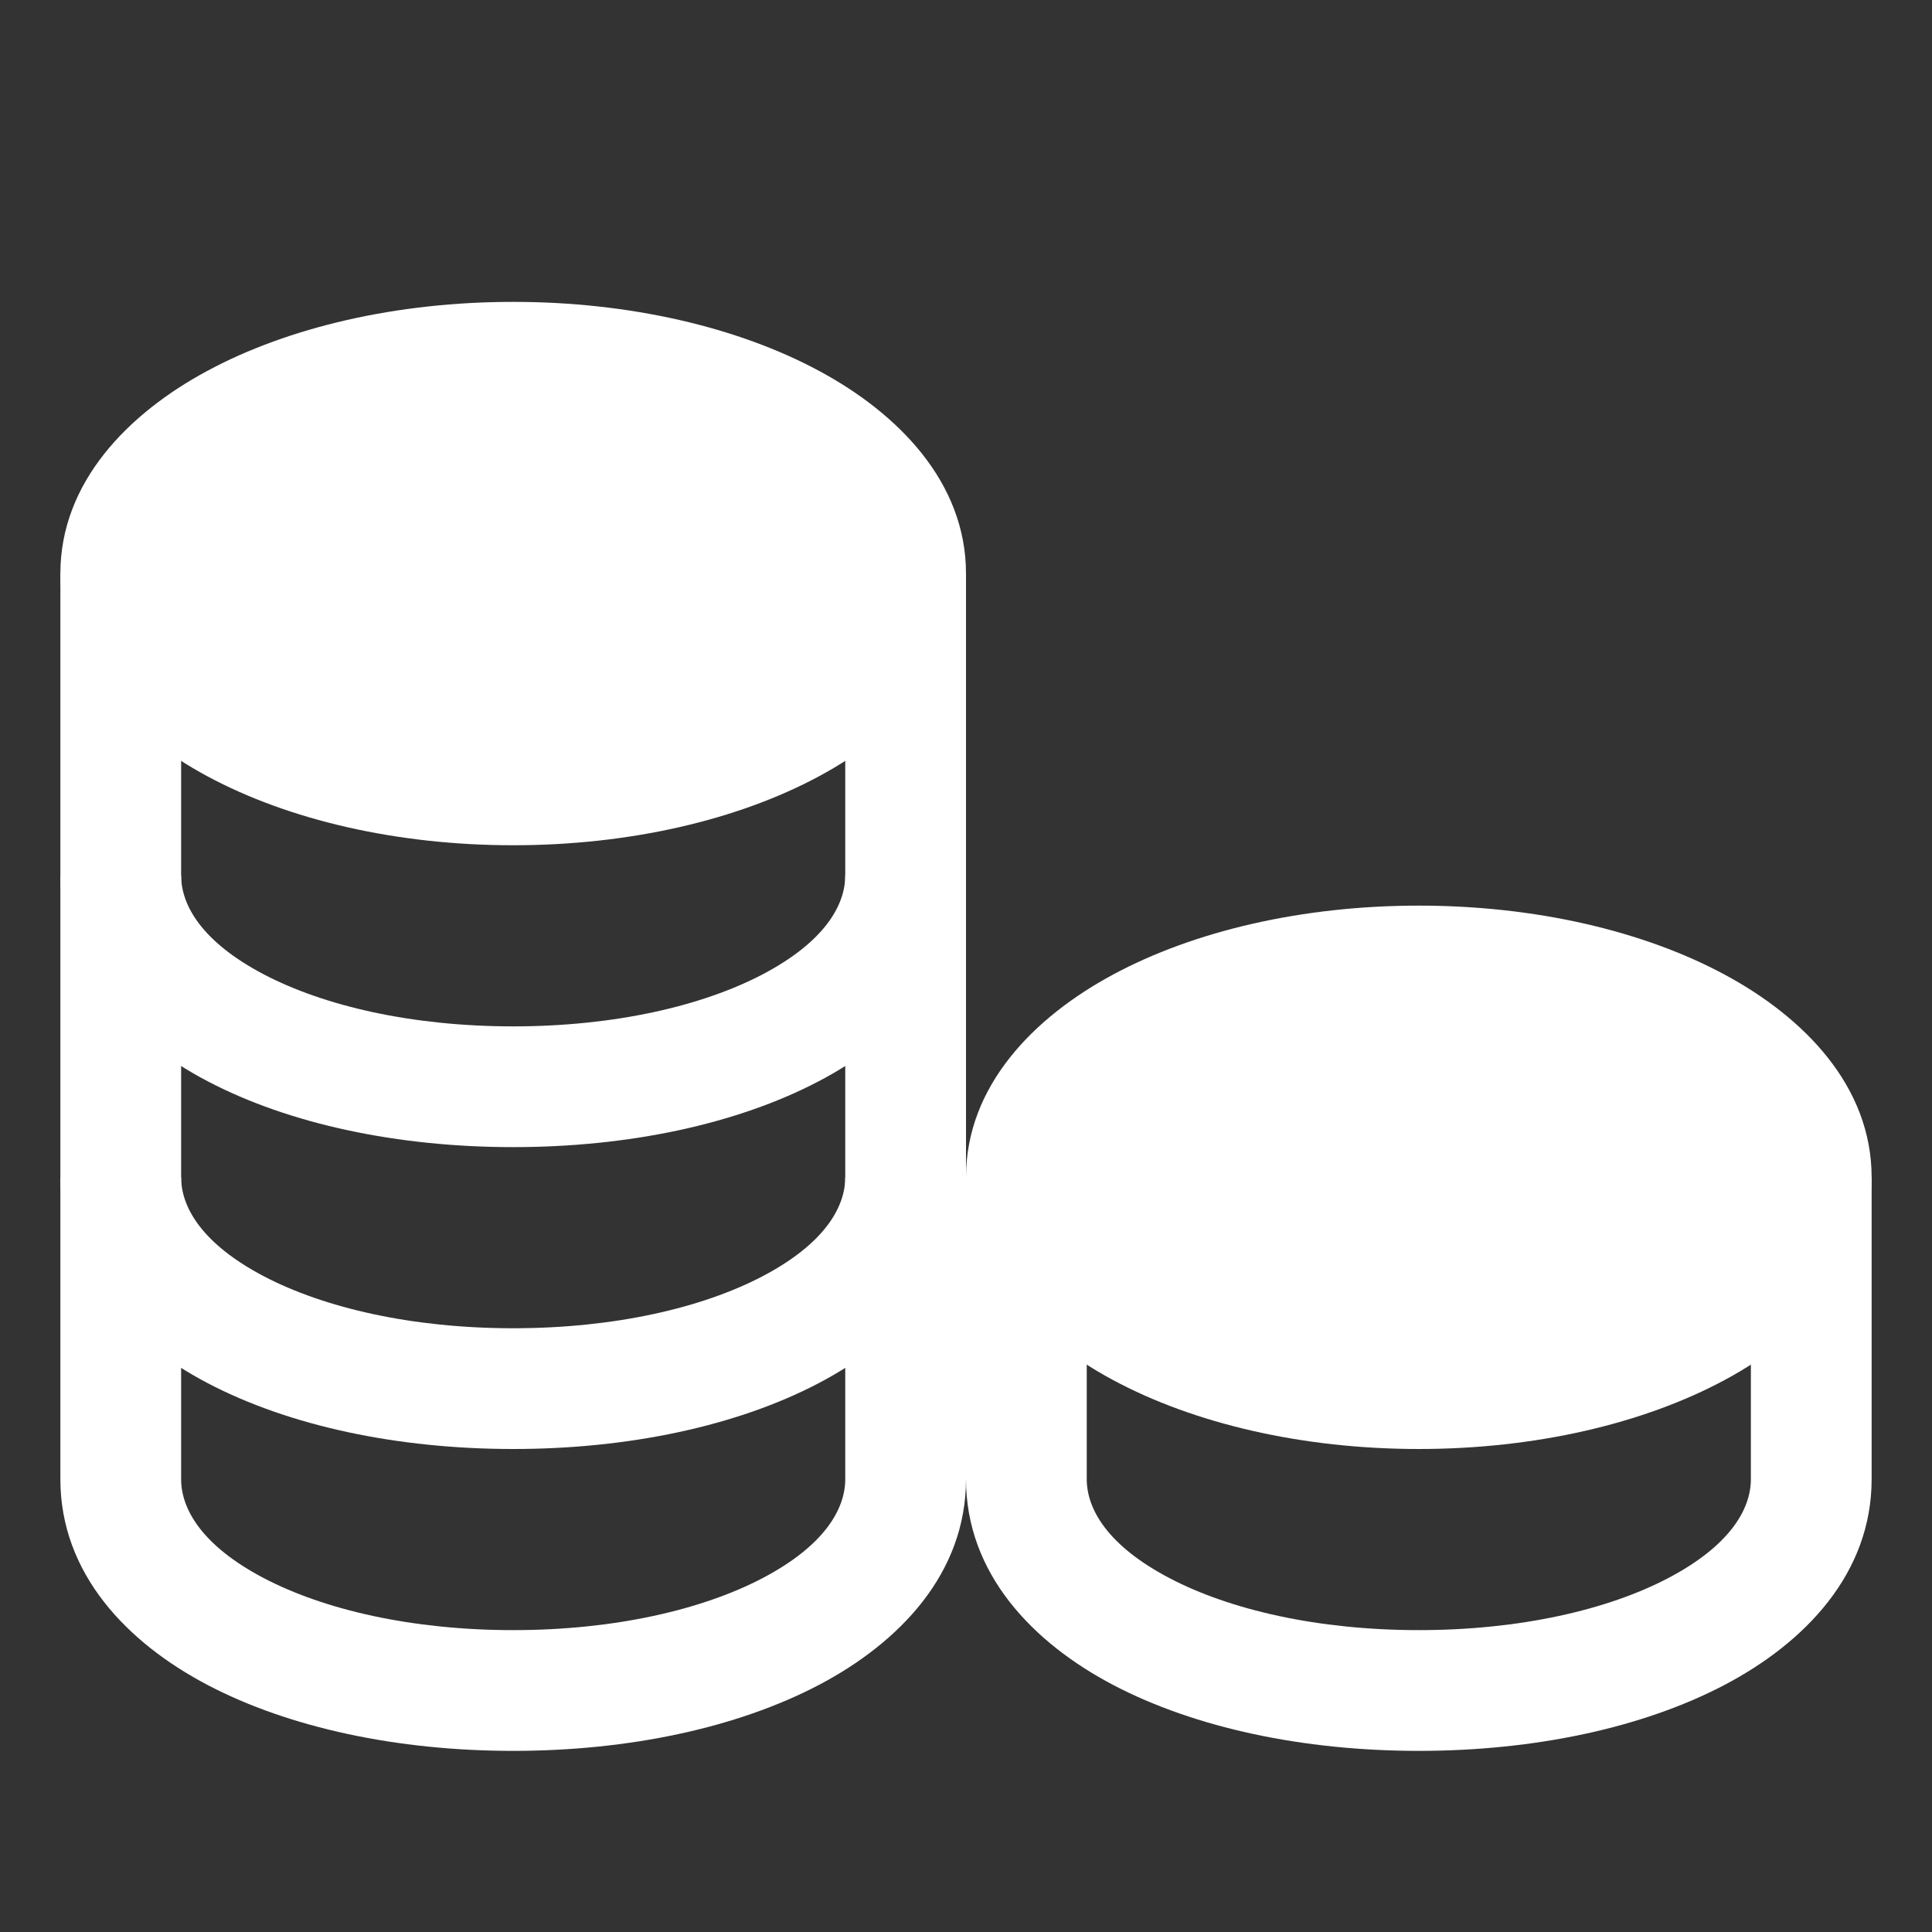
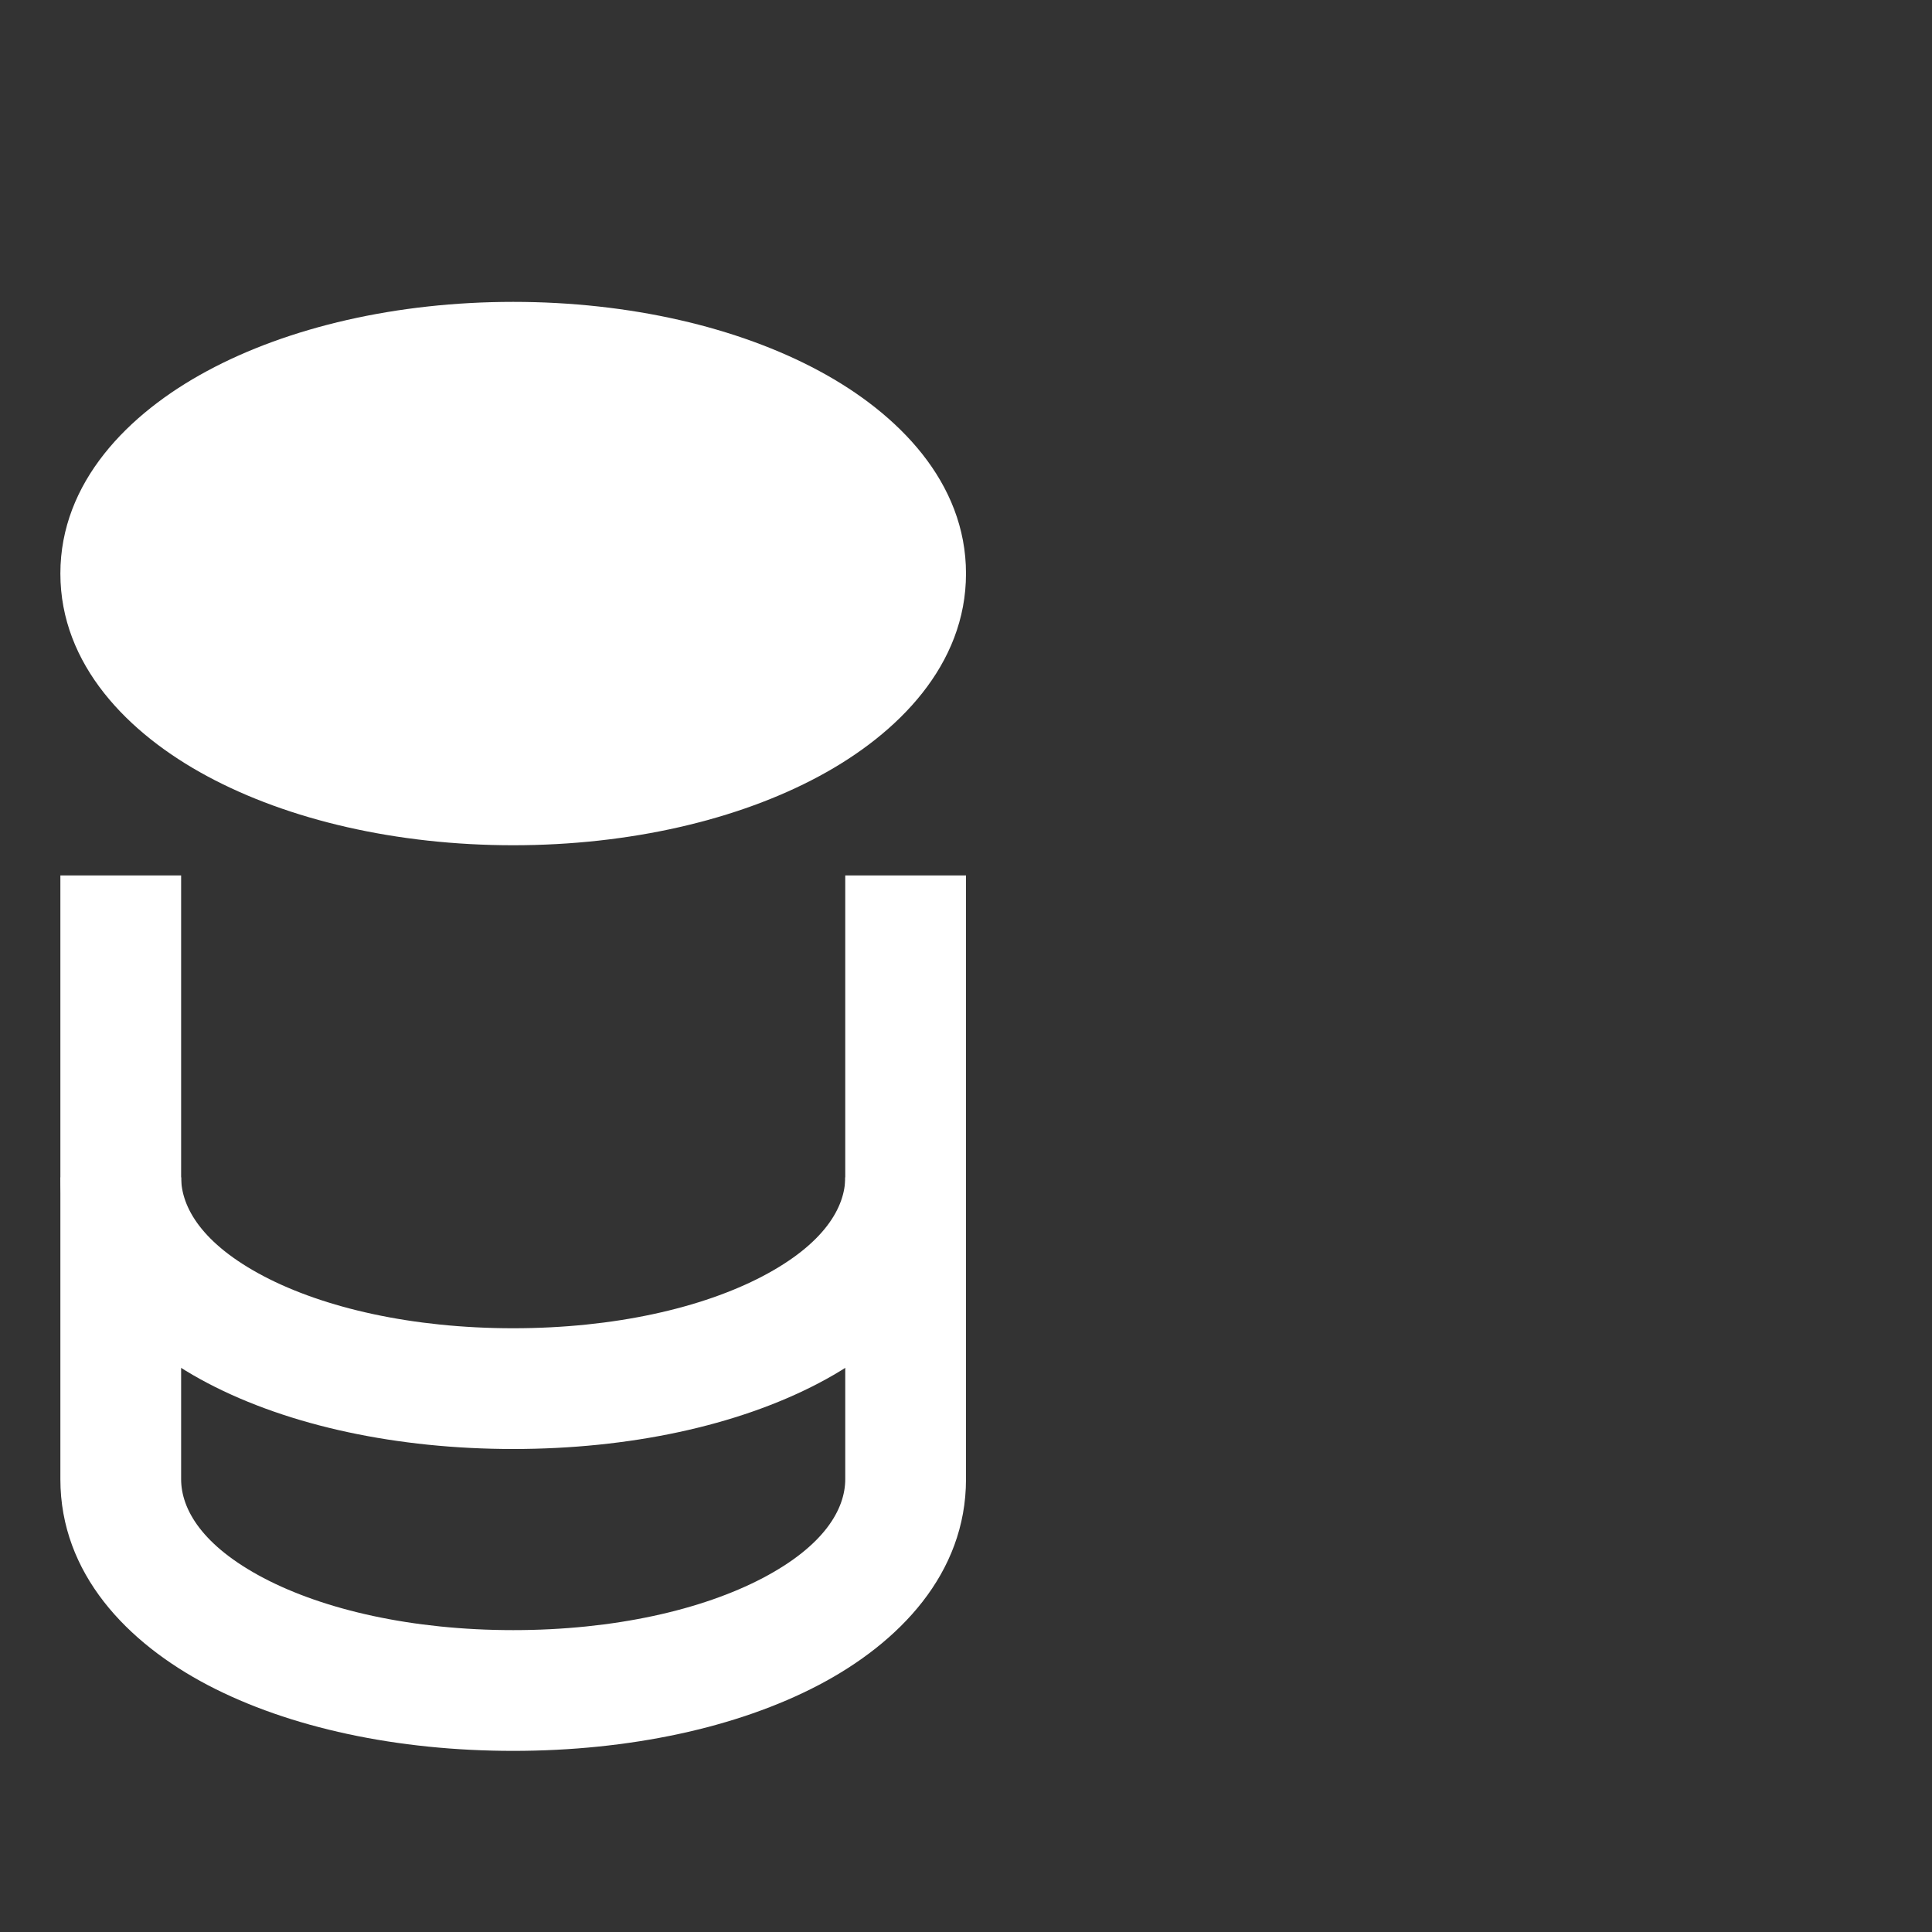
<svg xmlns="http://www.w3.org/2000/svg" height="32" width="32" viewBox="0 0 32 32">
  <rect x="0" y="0" width="32" height="32" fill="#333333" stroke="none" />
  <title>32 coins</title>
  <g fill="#FFFFFF" class="nc-icon-wrapper">
-     <path fill-rule="evenodd" clip-rule="evenodd" d="M18 19.5V24.5C18 24.997 18.348 25.602 19.369 26.138C20.367 26.662 21.823 27 23.5 27C25.177 27 26.633 26.662 27.631 26.138C28.652 25.602 29 24.997 29 24.5V19.5H31V24.5C31 26.065 29.893 27.21 28.561 27.909C27.207 28.619 25.413 29 23.5 29C21.587 29 19.793 28.619 18.439 27.909C17.107 27.21 16 26.065 16 24.5V19.5H18Z" fill="#FFFFFF" data-color="color-2" />
    <path fill-rule="evenodd" clip-rule="evenodd" d="M3 19.5V24.5C3 24.997 3.348 25.602 4.368 26.138C5.367 26.662 6.823 27 8.5 27C10.177 27 11.633 26.662 12.632 26.138C13.652 25.602 14 24.997 14 24.5V19.5H16V24.5C16 26.065 14.893 27.21 13.561 27.909C12.207 28.619 10.413 29 8.5 29C6.587 29 4.793 28.619 3.439 27.909C2.107 27.21 1 26.065 1 24.5V19.5H3Z" fill="#FFFFFF" />
    <path fill-rule="evenodd" clip-rule="evenodd" d="M3 14.5V19.5C3 19.997 3.348 20.602 4.368 21.138C5.367 21.662 6.823 22 8.5 22C10.177 22 11.633 21.662 12.632 21.138C13.652 20.602 14 19.997 14 19.5V14.5H16V19.5C16 21.065 14.893 22.21 13.561 22.909C12.207 23.619 10.413 24 8.5 24C6.587 24 4.793 23.619 3.439 22.909C2.107 22.21 1 21.065 1 19.5V14.5H3Z" fill="#FFFFFF" />
-     <path fill-rule="evenodd" clip-rule="evenodd" d="M3 9.5V14.5C3 14.997 3.348 15.602 4.368 16.138C5.367 16.662 6.823 17 8.5 17C10.177 17 11.633 16.662 12.632 16.138C13.652 15.602 14 14.997 14 14.5V9.5H16V14.5C16 16.065 14.893 17.21 13.561 17.909C12.207 18.619 10.413 19 8.5 19C6.587 19 4.793 18.619 3.439 17.909C2.107 17.21 1 16.065 1 14.5V9.5H3Z" fill="#FFFFFF" />
-     <path d="M23.5 15C21.573 15 19.778 15.418 18.43 16.145C17.122 16.849 16 17.989 16 19.5C16 21.011 17.122 22.151 18.43 22.855C19.778 23.581 21.573 24 23.5 24C25.427 24 27.222 23.581 28.57 22.855C29.878 22.151 31 21.011 31 19.5C31 17.989 29.878 16.849 28.57 16.145C27.222 15.418 25.427 15 23.5 15Z" fill="#FFFFFF" data-color="color-2" />
    <path d="M8.5 5C6.573 5 4.778 5.418 3.43 6.145C2.122 6.849 1 7.989 1 9.5C1 11.011 2.122 12.151 3.43 12.855C4.778 13.582 6.573 14 8.5 14C10.427 14 12.222 13.582 13.57 12.855C14.878 12.151 16 11.011 16 9.5C16 7.989 14.878 6.849 13.57 6.145C12.222 5.418 10.427 5 8.5 5Z" fill="#FFFFFF" />
  </g>
</svg>